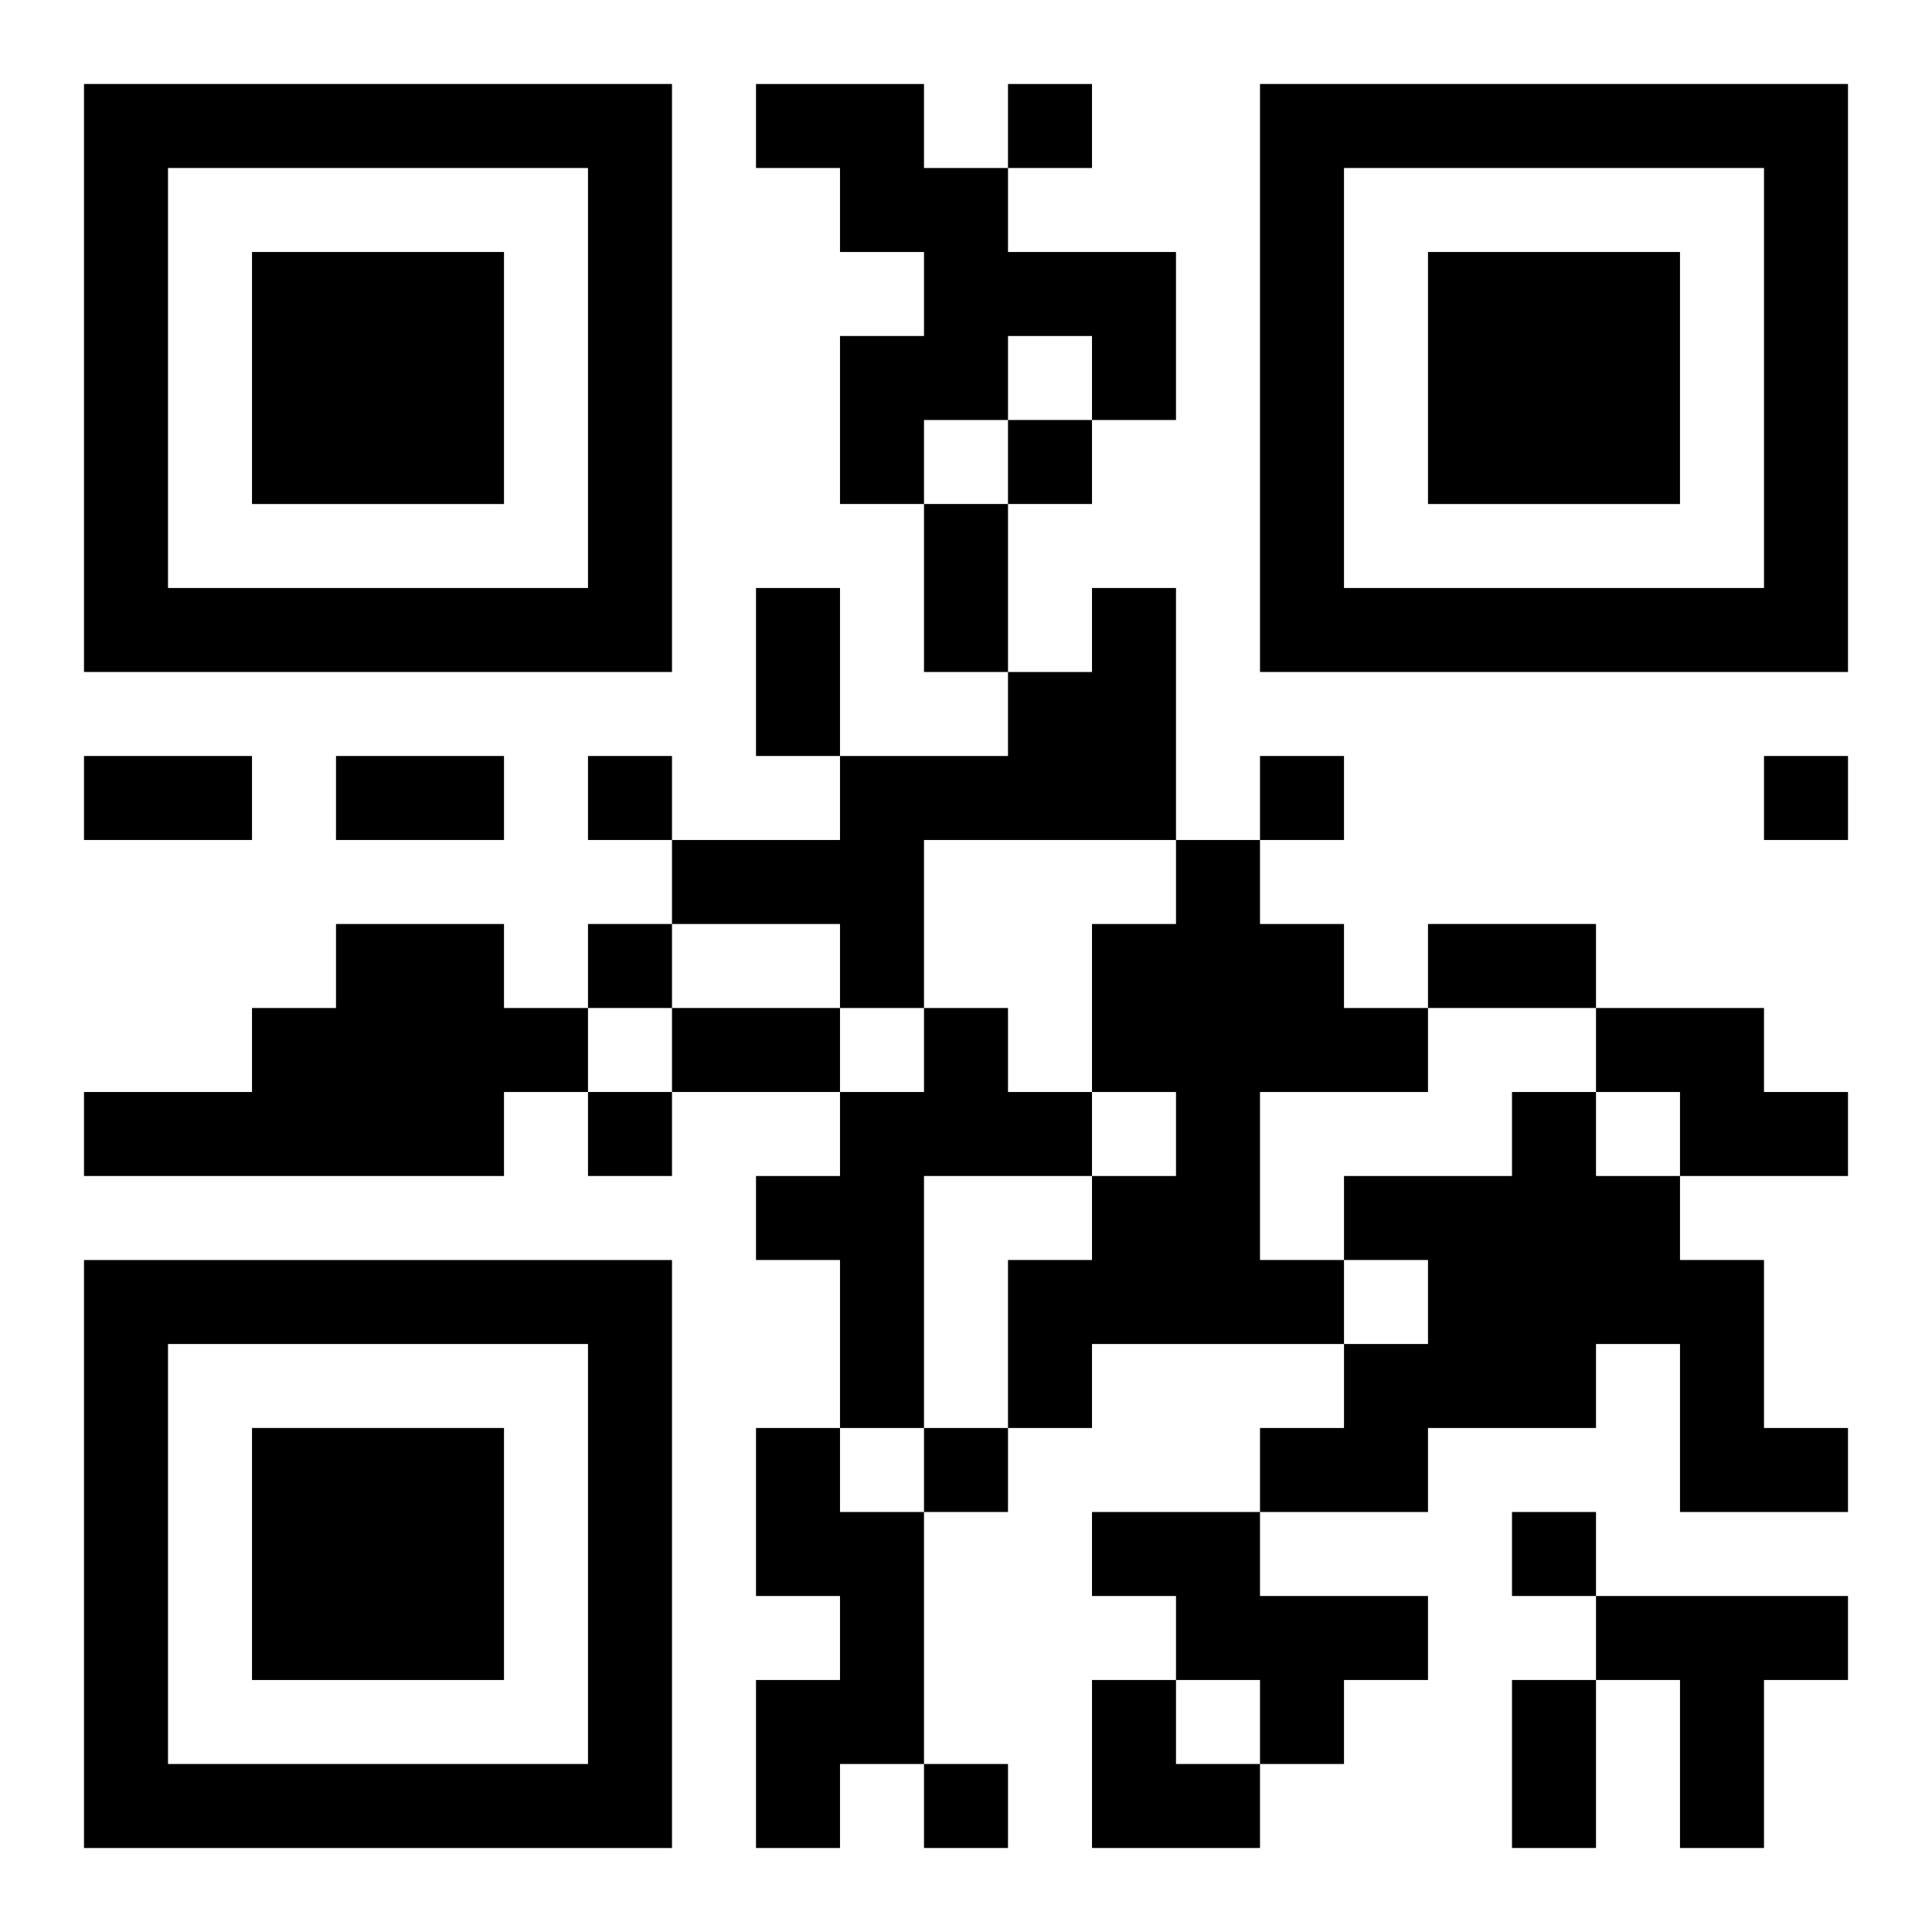
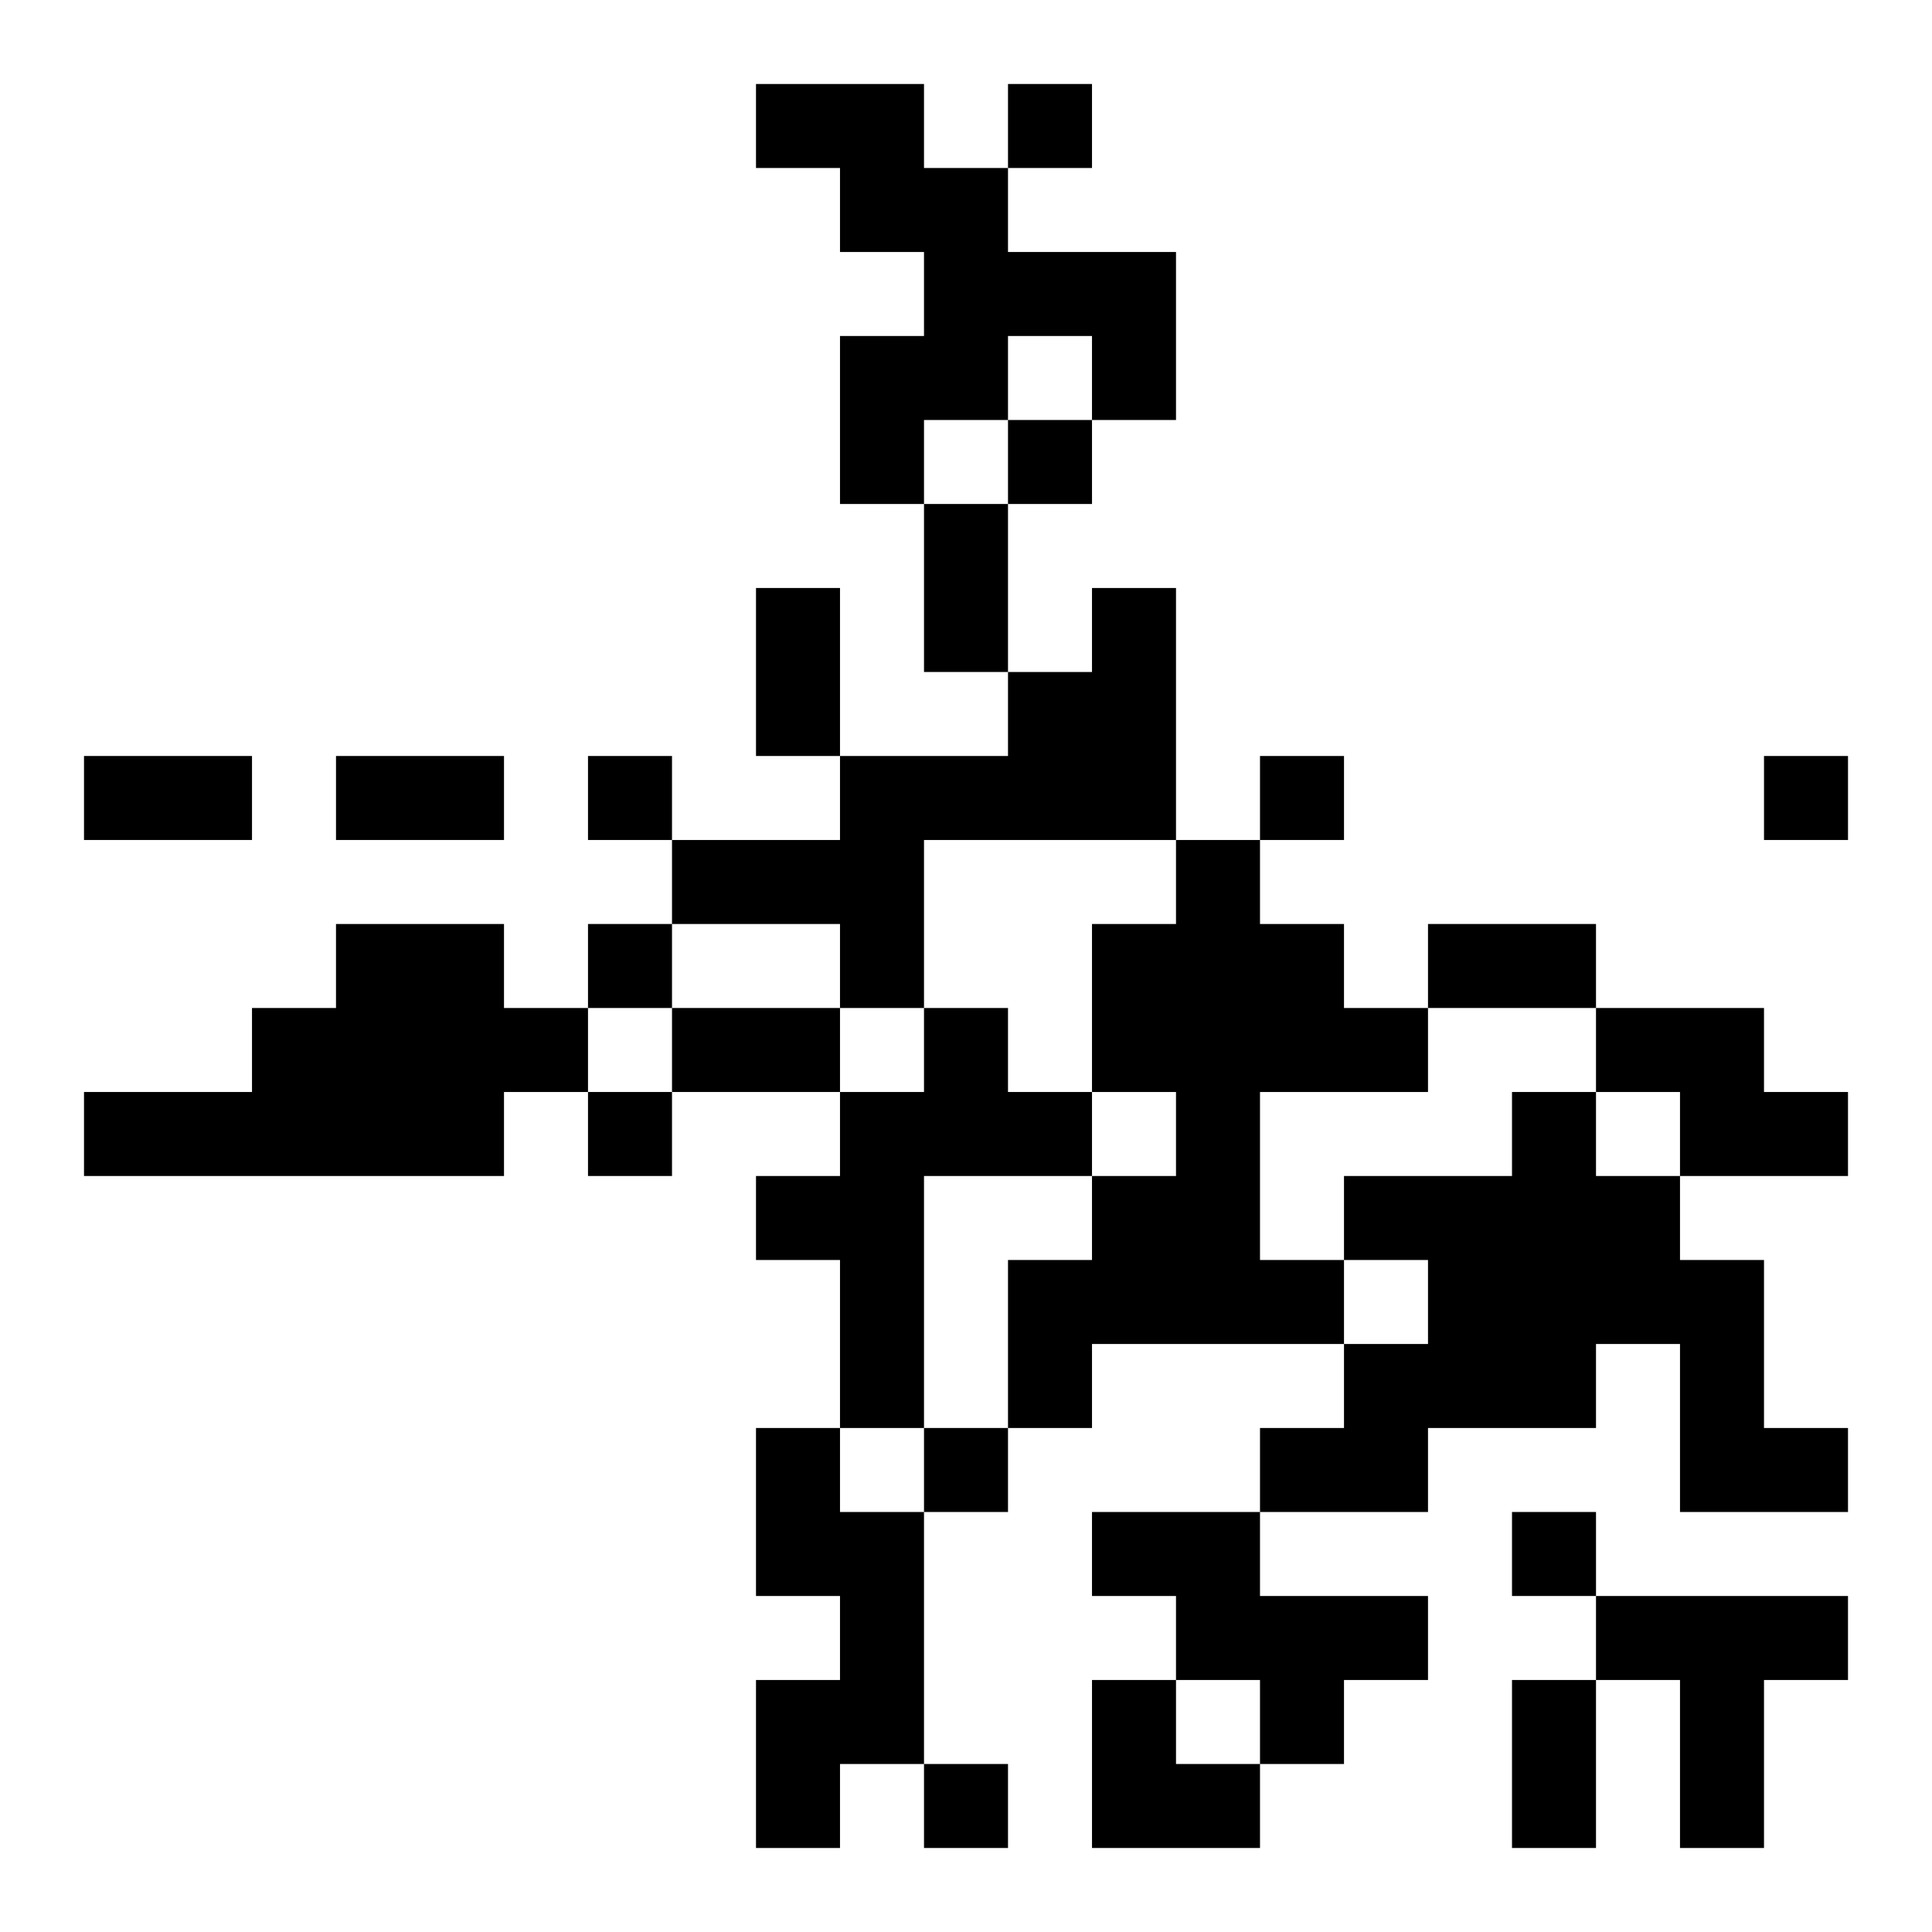
<svg xmlns="http://www.w3.org/2000/svg" xmlns:xlink="http://www.w3.org/1999/xlink" width="250" height="250" baseProfile="full" version="1.1" viewBox="-1 -1 23 23">
  <symbol id="a">
-     <path d="m0 7v7h7v-7h-7zm1 1h5v5h-5v-5zm1 1v3h3v-3h-3z" />
-   </symbol>
+     </symbol>
  <use y="-7" xlink:href="#a" />
  <use y="7" xlink:href="#a" />
  <use x="14" y="-7" xlink:href="#a" />
  <path d="m8 0h2v1h1v1h2v2h-1v-1h-1v1h-1v1h-1v-2h1v-1h-1v-1h-1v-1m4 6h1v3h-3v2h-1v-1h-2v-1h2v-1h2v-1h1v-1m1 3h1v1h1v1h1v1h-2v2h1v1h-3v1h-1v-2h1v-1h1v-1h-1v-2h1v-1m-10 1h2v1h1v1h-1v1h-5v-1h2v-1h1v-1m7 1h1v1h1v1h-2v3h-1v-2h-1v-1h1v-1h1v-1m8 0h2v1h1v1h-2v-1h-1v-1m-1 1h1v1h1v1h1v2h1v1h-2v-2h-1v1h-2v1h-2v-1h1v-1h1v-1h-1v-1h2v-1m-9 4h1v1h1v3h-1v1h-1v-2h1v-1h-1v-2m4 1h2v1h2v1h-1v1h-1v-1h-1v-1h-1v-1m6 1h3v1h-1v2h-1v-2h-1v-1m-7-18v1h1v-1h-1m0 4v1h1v-1h-1m-5 4v1h1v-1h-1m8 0v1h1v-1h-1m6 0v1h1v-1h-1m-14 2v1h1v-1h-1m0 2v1h1v-1h-1m4 4v1h1v-1h-1m7 1v1h1v-1h-1m-7 3v1h1v-1h-1m0-15h1v2h-1v-2m-2 1h1v2h-1v-2m-8 2h2v1h-2v-1m3 0h2v1h-2v-1m13 2h2v1h-2v-1m-9 1h2v1h-2v-1m10 8h1v2h-1v-2m-5 0h1v1h1v1h-2z" />
</svg>